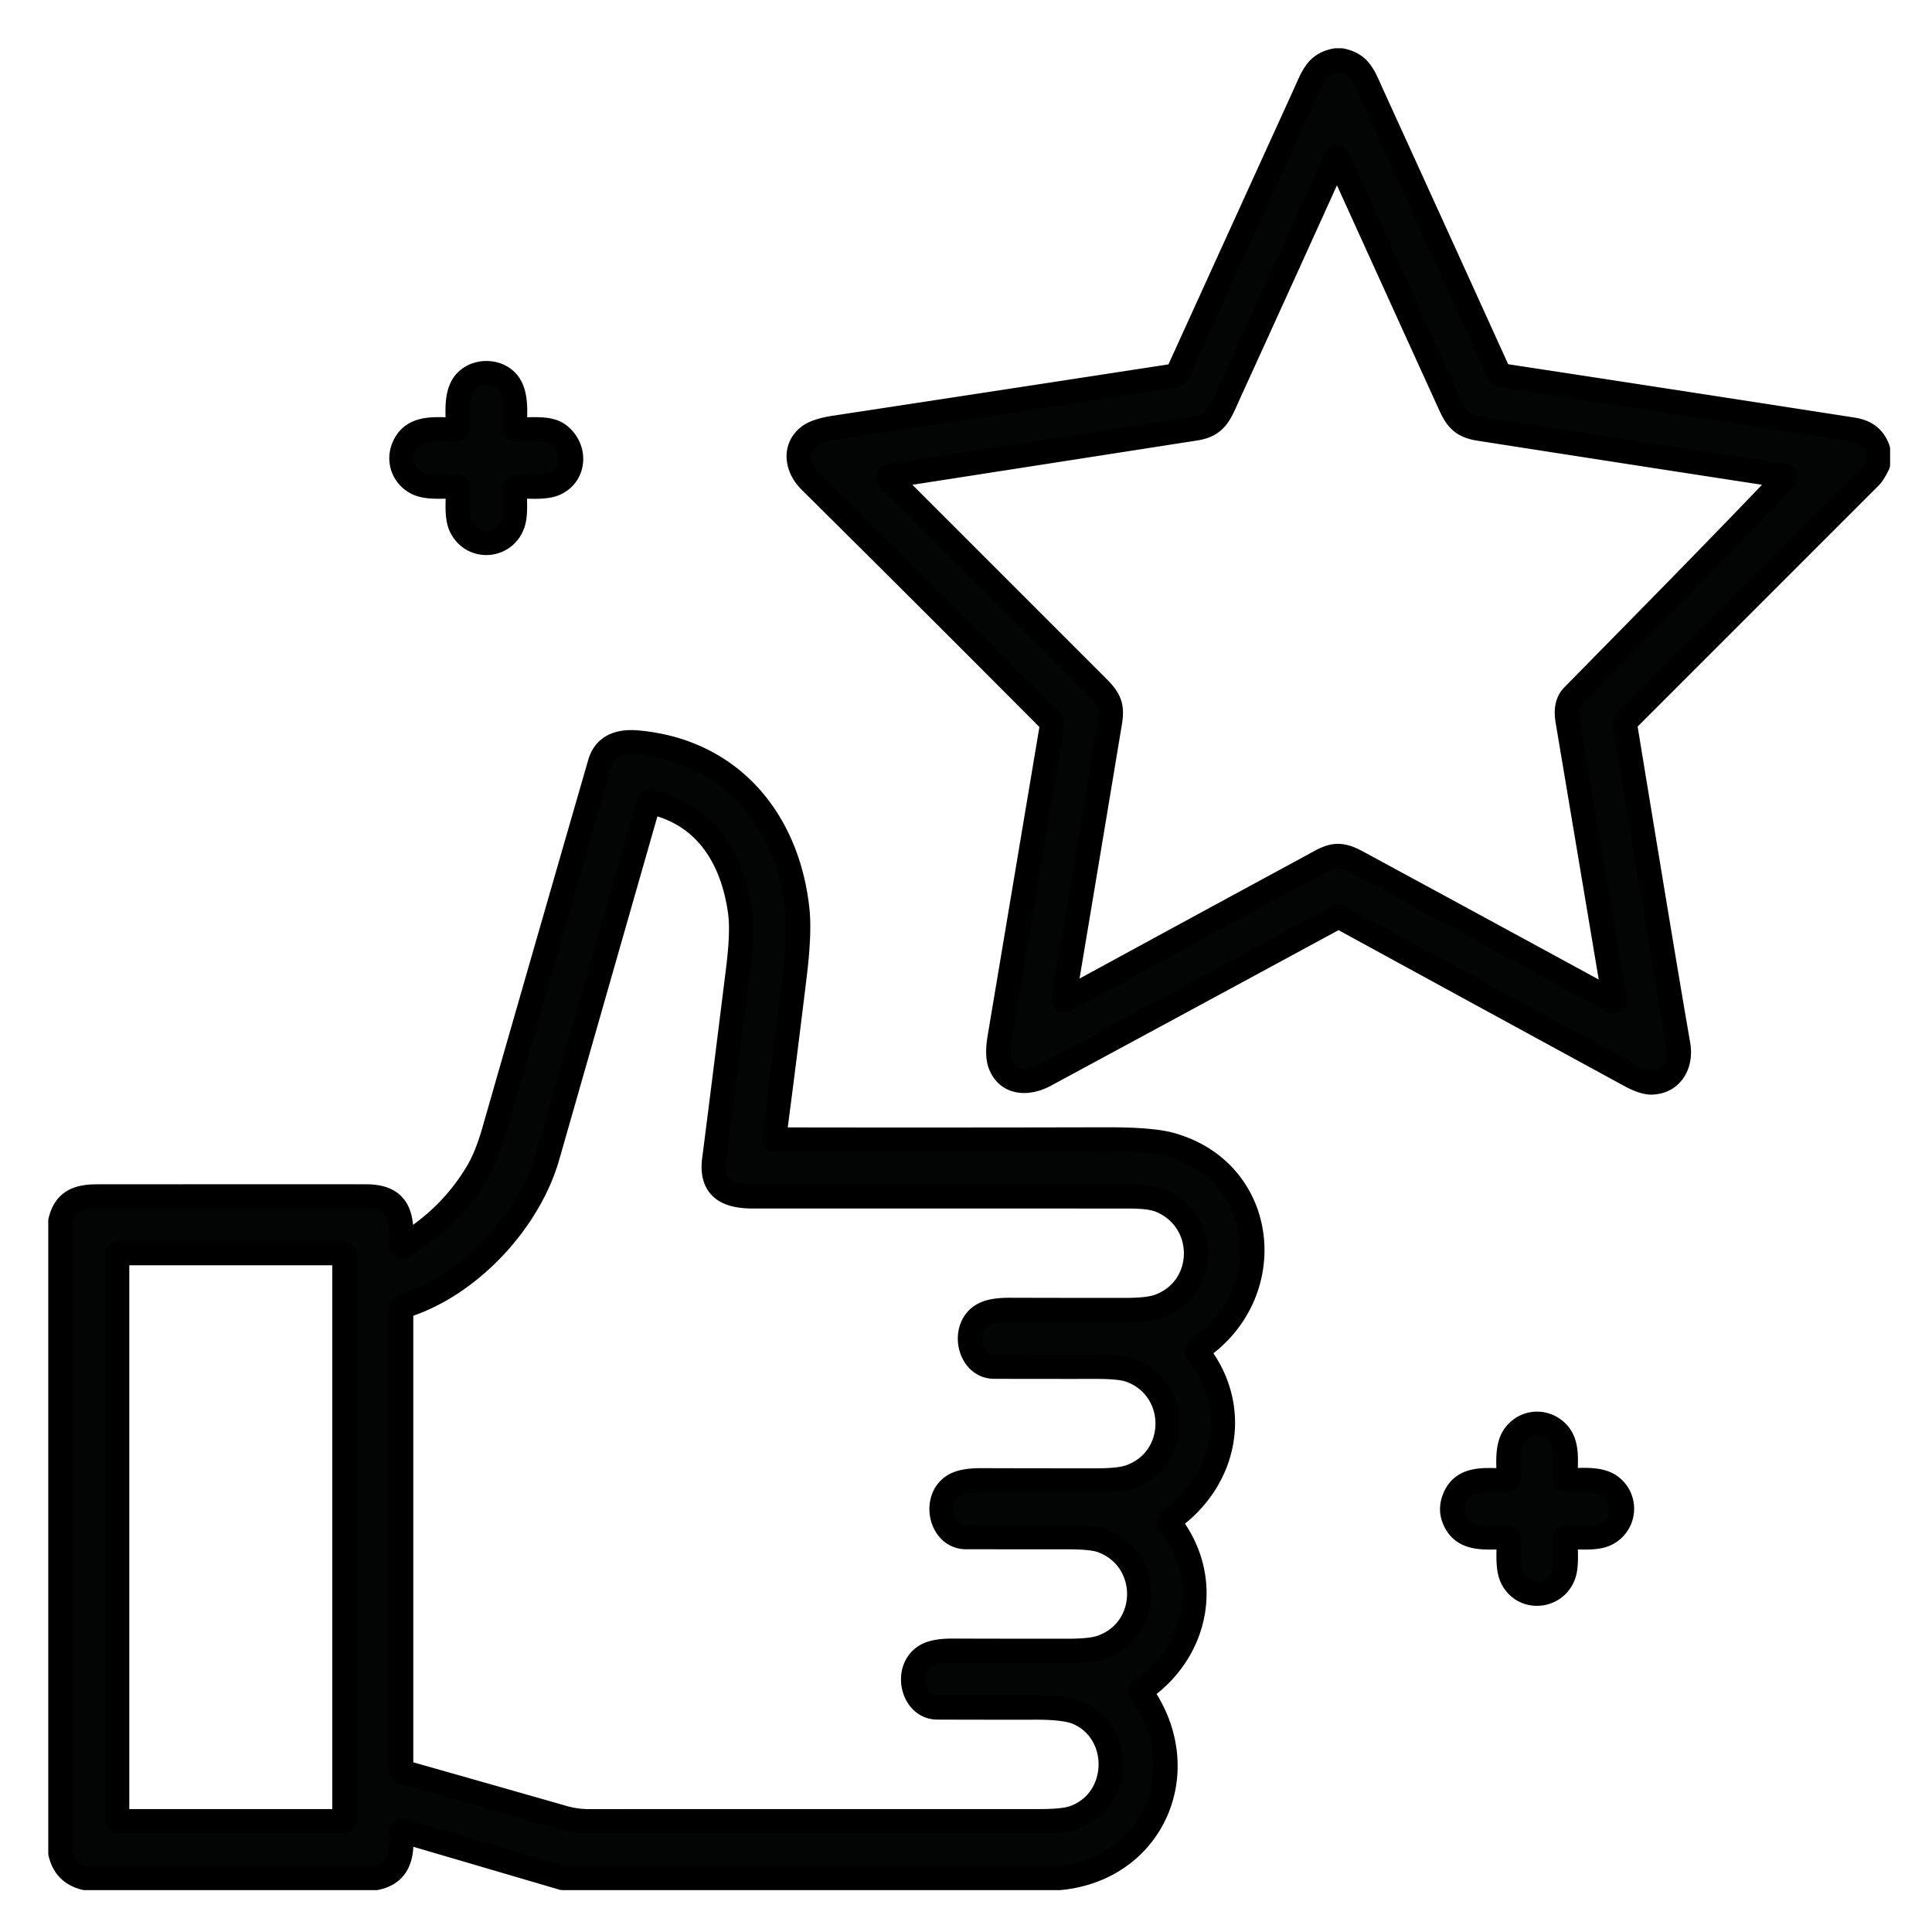
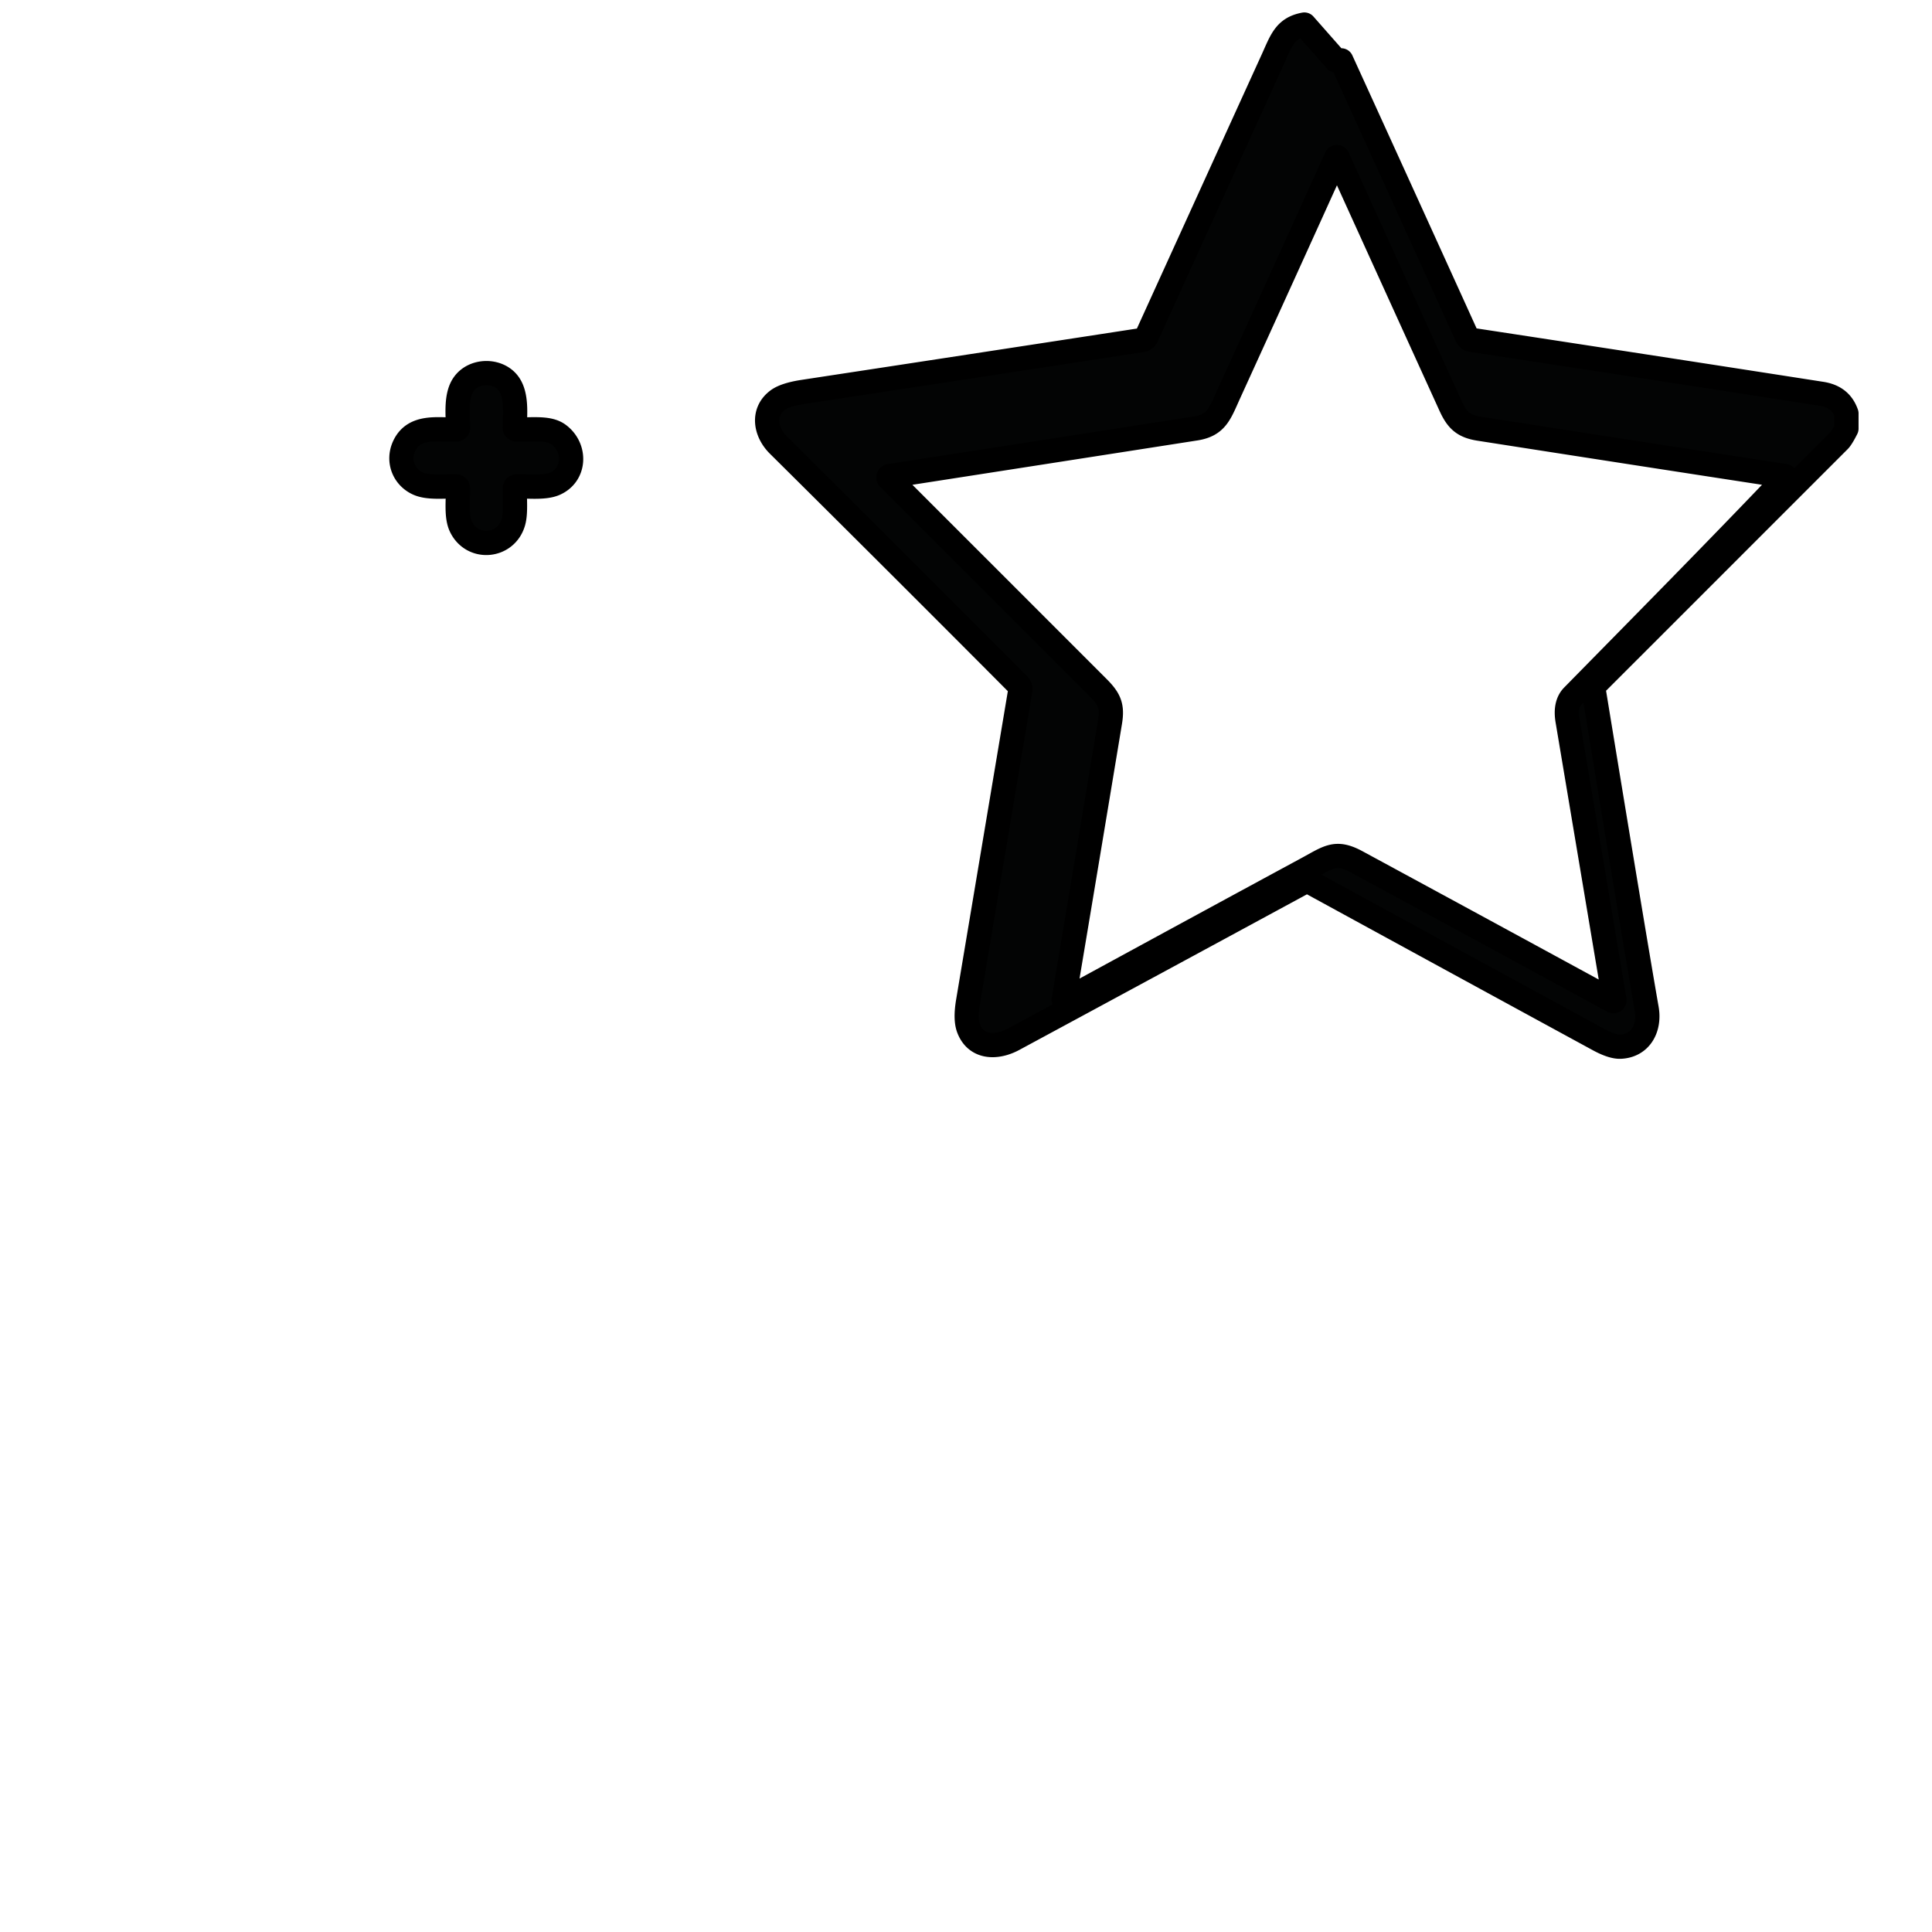
<svg xmlns="http://www.w3.org/2000/svg" xml:space="preserve" style="fill-rule:evenodd;clip-rule:evenodd;stroke-linejoin:round;stroke-miterlimit:2" viewBox="0 0 64 64">
-   <path d="M3578.74 1504.14c168.16-171.28 337.42-342.39 502.82-516.016 1.03-1.013 1-2.673-.06-3.707a2.76 2.76 0 0 0-1.45-.745 270701 270701 0 0 1-722.65-111.888c-38.98-6.048-53.18-21.588-68.46-55.104a712570 712570 0 0 1-266.87-586.908 1.686 1.686 0 0 0-3.03 0c-85.68 189.336-169.98 374.864-252.92 556.584-22.43 49.14-29.74 76.944-80.22 84.84-241.3 37.632-482.64 75.18-724 112.644a3.11 3.11 0 0 0-2.66 3.499c.1.68.41 1.311.9 1.793a2265648 2265648 0 0 1 495.1 495.098c27.63 27.63 34.52 44.52 28.3 81.98-36.34 219.19-72.74 437.47-109.2 654.87-.61 3.41.62 4.31 3.7 2.68 193.76-105.67 384.69-209.41 572.8-311.22 50.4-27.3 67.03-42.67 116.76-15.7q302.985 164.13 605.97 329.19c1.17.67 2.66.27 3.33-.9.28-.49.38-1.06.28-1.62-36.96-220.3-73.94-440.77-110.96-661.41-4.31-25.76-.14-45.08 12.52-57.96ZM3018.12.2h12.77c45.95 9.66 53.17 37.8 74.67 84.756a342742 342742 0 0 1 297.62 653.94c1.77 3.88 5.4 6.621 9.66 7.308 275.57 42 551.85 84.56 828.82 127.68 30.08 4.704 49.4 19.236 59.14 46.62v35.7c-7.5 14.84-13.33 24.332-17.47 28.476-192.59 192.64-385.59 385.64-579.01 579.01-1.96 1.96-2.72 4.34-2.27 7.14 64.62 394.47 106.65 647.19 126.08 758.19 7.98 45.86-14.61 87.61-61.91 89.71-12.93.61-30.49-5.13-52.66-17.22a497539 497539 0 0 1-685.61-373.97 7.39 7.39 0 0 0-7.23 0 427664 427664 0 0 1-690.64 373.63c-40.16 21.67-88.71 21.09-106.43-25.87-5.49-14.45-5.88-35.59-1.18-63.42 40.43-241.08 81.65-486.86 123.65-737.35.74-4.21-.64-8.54-3.7-11.59-188.27-189.12-377.91-378.4-568.93-567.844-30.99-30.828-38.81-78.036-1.85-105.924 11.65-8.792 31.87-15.4 60.65-19.824a453491 453491 0 0 0 802.62-122.808 12.39 12.39 0 0 0 9.41-7.056c99.23-218.064 198.55-436.184 297.95-654.36 21.5-47.04 29.23-76.188 75.85-84.924ZM1178.86 885.644c41.83 31.08 39.9 95.088-8.99 116.426-23.69 10.25-61.24 5.88-89.71 6.21-3.14.06-4.74 1.66-4.79 4.79-.59 25.96 2.69 58.3-3.45 79.63-17.22 60.23-97.268 67.12-124.232 10.59-11.424-23.86-6.468-61.41-7.056-90.3q-.084-4.62-4.704-4.71c-28.896-.33-66.192 4.04-90.048-6.97-34.104-15.706-48.384-54.346-32.34-88.618 23.1-49.56 78.876-38.304 122.556-38.976q5.124 0 4.956-5.04c-1.008-32.76-5.292-75.18 12.768-101.556 24.528-35.868 83.58-35.7 107.69-.756 18.48 26.796 14.53 69.132 13.52 102.564a4.71 4.71 0 0 0 4.71 4.872c42.75-.252 77.11-4.536 99.12 11.844Z" style="fill:#030404;fill-rule:nonzero;stroke:#000;stroke-width:57.34px" transform="translate(2 1.997)scale(.014)" />
-   <path d="M672 2827.39c0-2.65-2.143-4.79-4.788-4.79H139.188a4.786 4.786 0 0 0-4.788 4.79v1334.42c0 2.65 2.144 4.79 4.788 4.79h528.024a4.786 4.786 0 0 0 4.788-4.79zm936.52-810.6c-16.64-124.99-78.96-232.01-210.59-261.24-3.47-.73-5.69.59-6.64 3.95-79.29 277.36-158.79 555.38-238.47 834.03-44.19 154.56-186.232 307.36-341.632 354.73-3.192.96-4.788 3.11-4.788 6.47v1088.05c0 4.09 1.96 6.7 5.88 7.82 125.944 35.72 252.14 71.65 378.59 107.77q29.235 8.31 59.55 8.31c354.93-.11 709.86-.14 1064.79-.08 38.53 0 65.6-2.63 81.23-7.9 114.24-38.89 118.6-202.02 10.75-248.64-19.21-8.28-52.33-12.37-99.37-12.26-77.51.11-155.04.03-232.6-.25-60.56-.17-79.55-93.33-26.38-123.06 13.61-7.67 34.44-11.45 62.5-11.34 91.28.28 182.62.39 274.01.33 36.4 0 62.8-2.96 79.21-8.9 118.36-42.84 117.01-210.25-1.51-252.08-15.07-5.27-41.81-7.9-80.22-7.9-80.08.06-160.22 0-240.41-.17-60.48-.17-79.55-93.41-26.38-123.14 13.61-7.67 34.44-11.45 62.5-11.34 91.28.28 182.62.39 274.01.33 36.4 0 62.8-2.96 79.21-8.9 118.36-42.84 117.01-210.25-1.51-252.08-15.07-5.27-41.81-7.9-80.22-7.9-80.08.06-160.22 0-240.41-.17-60.48-.17-79.55-93.41-26.38-123.14 13.61-7.67 34.44-11.45 62.5-11.34 91.28.28 182.62.39 274.01.33 36.4 0 62.8-2.96 79.21-8.9 115.58-41.83 117.77-201.94 4.96-249.73-15.85-6.72-40.41-10.08-73.67-10.08-296.86-.23-593.69-.25-890.49-.09-61.82 0-101.64-18.98-92.56-88.36 9.01-69 27.91-219.38 56.7-451.17 7.11-57.57 8.65-101.55 4.62-131.96ZM2364.1 4301H1188.52l-377.164-110.71a4.11 4.11 0 0 0-5.126 2.76 4 4 0 0 0-.166 1.44c3.444 49.31-2.52 94.67-59.052 106.51H58.464C26.487 4293.44 7 4273.64 0 4241.61V2746.5c11.088-46.2 40.319-58.22 87.024-58.22 212.072-.11 424.116-.14 636.132-.08 78.792 0 86.688 47.46 82.908 114.83a2.767 2.767 0 0 0 2.622 2.91c.553.03 1.103-.11 1.578-.39q113.232-66.87 177.996-177.33c13.94-23.8 26.54-55.32 37.8-94.58 83.22-290.25 166.71-580.36 250.49-870.32 11.84-41.08 46.2-52.76 87.53-49.23 221.59 19.15 357.67 182.87 379.93 397.49 3.69 35.73 1.59 86.3-6.3 151.7a37012 37012 0 0 1-48.89 387.24 2.77 2.77 0 0 0 2.41 3.09c.12.02.24.02.36.02 260.96.45 522.09.37 783.39-.25 71.34-.17 122.05 3.95 152.12 12.35 229.82 63.92 258.47 353.39 66.19 483.84-3.58 2.41-4.03 5.32-1.34 8.73 101.47 129.36 66.78 301.31-65.61 394.47-3.64 2.52-4.08 5.51-1.34 8.99 100.8 129.36 66.61 303.07-66.7 394.46-2.46 1.68-2.82 3.75-1.09 6.22 130.12 182.36 29.57 417.81-193.11 438.56ZM3422.5 3494.85c-46.62-1.09-106.01 11.26-126.17-47.54-4.76-13.89-4.17-28.48 1.76-43.77 21.09-54.51 78.46-42.58 124.41-43.42 3.36-.06 4.98-1.77 4.87-5.13-.84-31.58-5.55-73.75 12.26-99.54 23.02-33.6 67.79-38.89 98.37-12.51 32.25 27.88 22.34 73.83 23.85 112.72.11 3.25 1.82 4.85 5.13 4.79 32.76-1.01 76.1-5.71 101.64 13.78 41.32 31.67 32.67 94.58-14.54 114.41-23.26 9.82-59.64 5.62-87.78 6.04a4.62 4.62 0 0 0-4.53 4.54c-.59 27.47 3.53 62.75-5.04 85.34-20.75 54.94-96.94 59.64-122.22 5.8-11.26-23.94-7.14-61.4-7.39-90.8q0-4.545-4.62-4.71Z" style="fill:#030404;fill-rule:nonzero;stroke:#000;stroke-width:57.34px" transform="translate(2 1.997)scale(.014)" />
+   <path d="M3578.74 1504.14c168.16-171.28 337.42-342.39 502.82-516.016 1.03-1.013 1-2.673-.06-3.707a2.76 2.76 0 0 0-1.45-.745 270701 270701 0 0 1-722.65-111.888c-38.98-6.048-53.18-21.588-68.46-55.104a712570 712570 0 0 1-266.87-586.908 1.686 1.686 0 0 0-3.03 0c-85.68 189.336-169.98 374.864-252.92 556.584-22.43 49.14-29.74 76.944-80.22 84.84-241.3 37.632-482.64 75.18-724 112.644a3.11 3.11 0 0 0-2.66 3.499c.1.68.41 1.311.9 1.793a2265648 2265648 0 0 1 495.1 495.098c27.63 27.63 34.52 44.52 28.3 81.98-36.34 219.19-72.74 437.47-109.2 654.87-.61 3.41.62 4.31 3.7 2.68 193.76-105.67 384.69-209.41 572.8-311.22 50.4-27.3 67.03-42.67 116.76-15.7q302.985 164.13 605.97 329.19c1.17.67 2.66.27 3.33-.9.28-.49.38-1.06.28-1.62-36.96-220.3-73.94-440.77-110.96-661.41-4.31-25.76-.14-45.08 12.52-57.96ZM3018.12.2h12.77a342742 342742 0 0 1 297.62 653.94c1.77 3.88 5.4 6.621 9.66 7.308 275.57 42 551.85 84.56 828.82 127.68 30.08 4.704 49.4 19.236 59.14 46.62v35.7c-7.5 14.84-13.33 24.332-17.47 28.476-192.59 192.64-385.59 385.64-579.01 579.01-1.96 1.96-2.72 4.34-2.27 7.14 64.62 394.47 106.65 647.19 126.08 758.19 7.98 45.86-14.61 87.61-61.91 89.71-12.93.61-30.49-5.13-52.66-17.22a497539 497539 0 0 1-685.61-373.97 7.39 7.39 0 0 0-7.23 0 427664 427664 0 0 1-690.64 373.63c-40.16 21.67-88.71 21.09-106.43-25.87-5.49-14.45-5.88-35.59-1.18-63.42 40.43-241.08 81.65-486.86 123.65-737.35.74-4.21-.64-8.54-3.7-11.59-188.27-189.12-377.91-378.4-568.93-567.844-30.99-30.828-38.81-78.036-1.85-105.924 11.65-8.792 31.87-15.4 60.65-19.824a453491 453491 0 0 0 802.62-122.808 12.39 12.39 0 0 0 9.41-7.056c99.23-218.064 198.55-436.184 297.95-654.36 21.5-47.04 29.23-76.188 75.85-84.924ZM1178.86 885.644c41.83 31.08 39.9 95.088-8.99 116.426-23.69 10.25-61.24 5.88-89.71 6.21-3.14.06-4.74 1.66-4.79 4.79-.59 25.96 2.69 58.3-3.45 79.63-17.22 60.23-97.268 67.12-124.232 10.59-11.424-23.86-6.468-61.41-7.056-90.3q-.084-4.62-4.704-4.71c-28.896-.33-66.192 4.04-90.048-6.97-34.104-15.706-48.384-54.346-32.34-88.618 23.1-49.56 78.876-38.304 122.556-38.976q5.124 0 4.956-5.04c-1.008-32.76-5.292-75.18 12.768-101.556 24.528-35.868 83.58-35.7 107.69-.756 18.48 26.796 14.53 69.132 13.52 102.564a4.71 4.71 0 0 0 4.71 4.872c42.75-.252 77.11-4.536 99.12 11.844Z" style="fill:#030404;fill-rule:nonzero;stroke:#000;stroke-width:57.34px" transform="translate(2 1.997)scale(.014)" />
</svg>